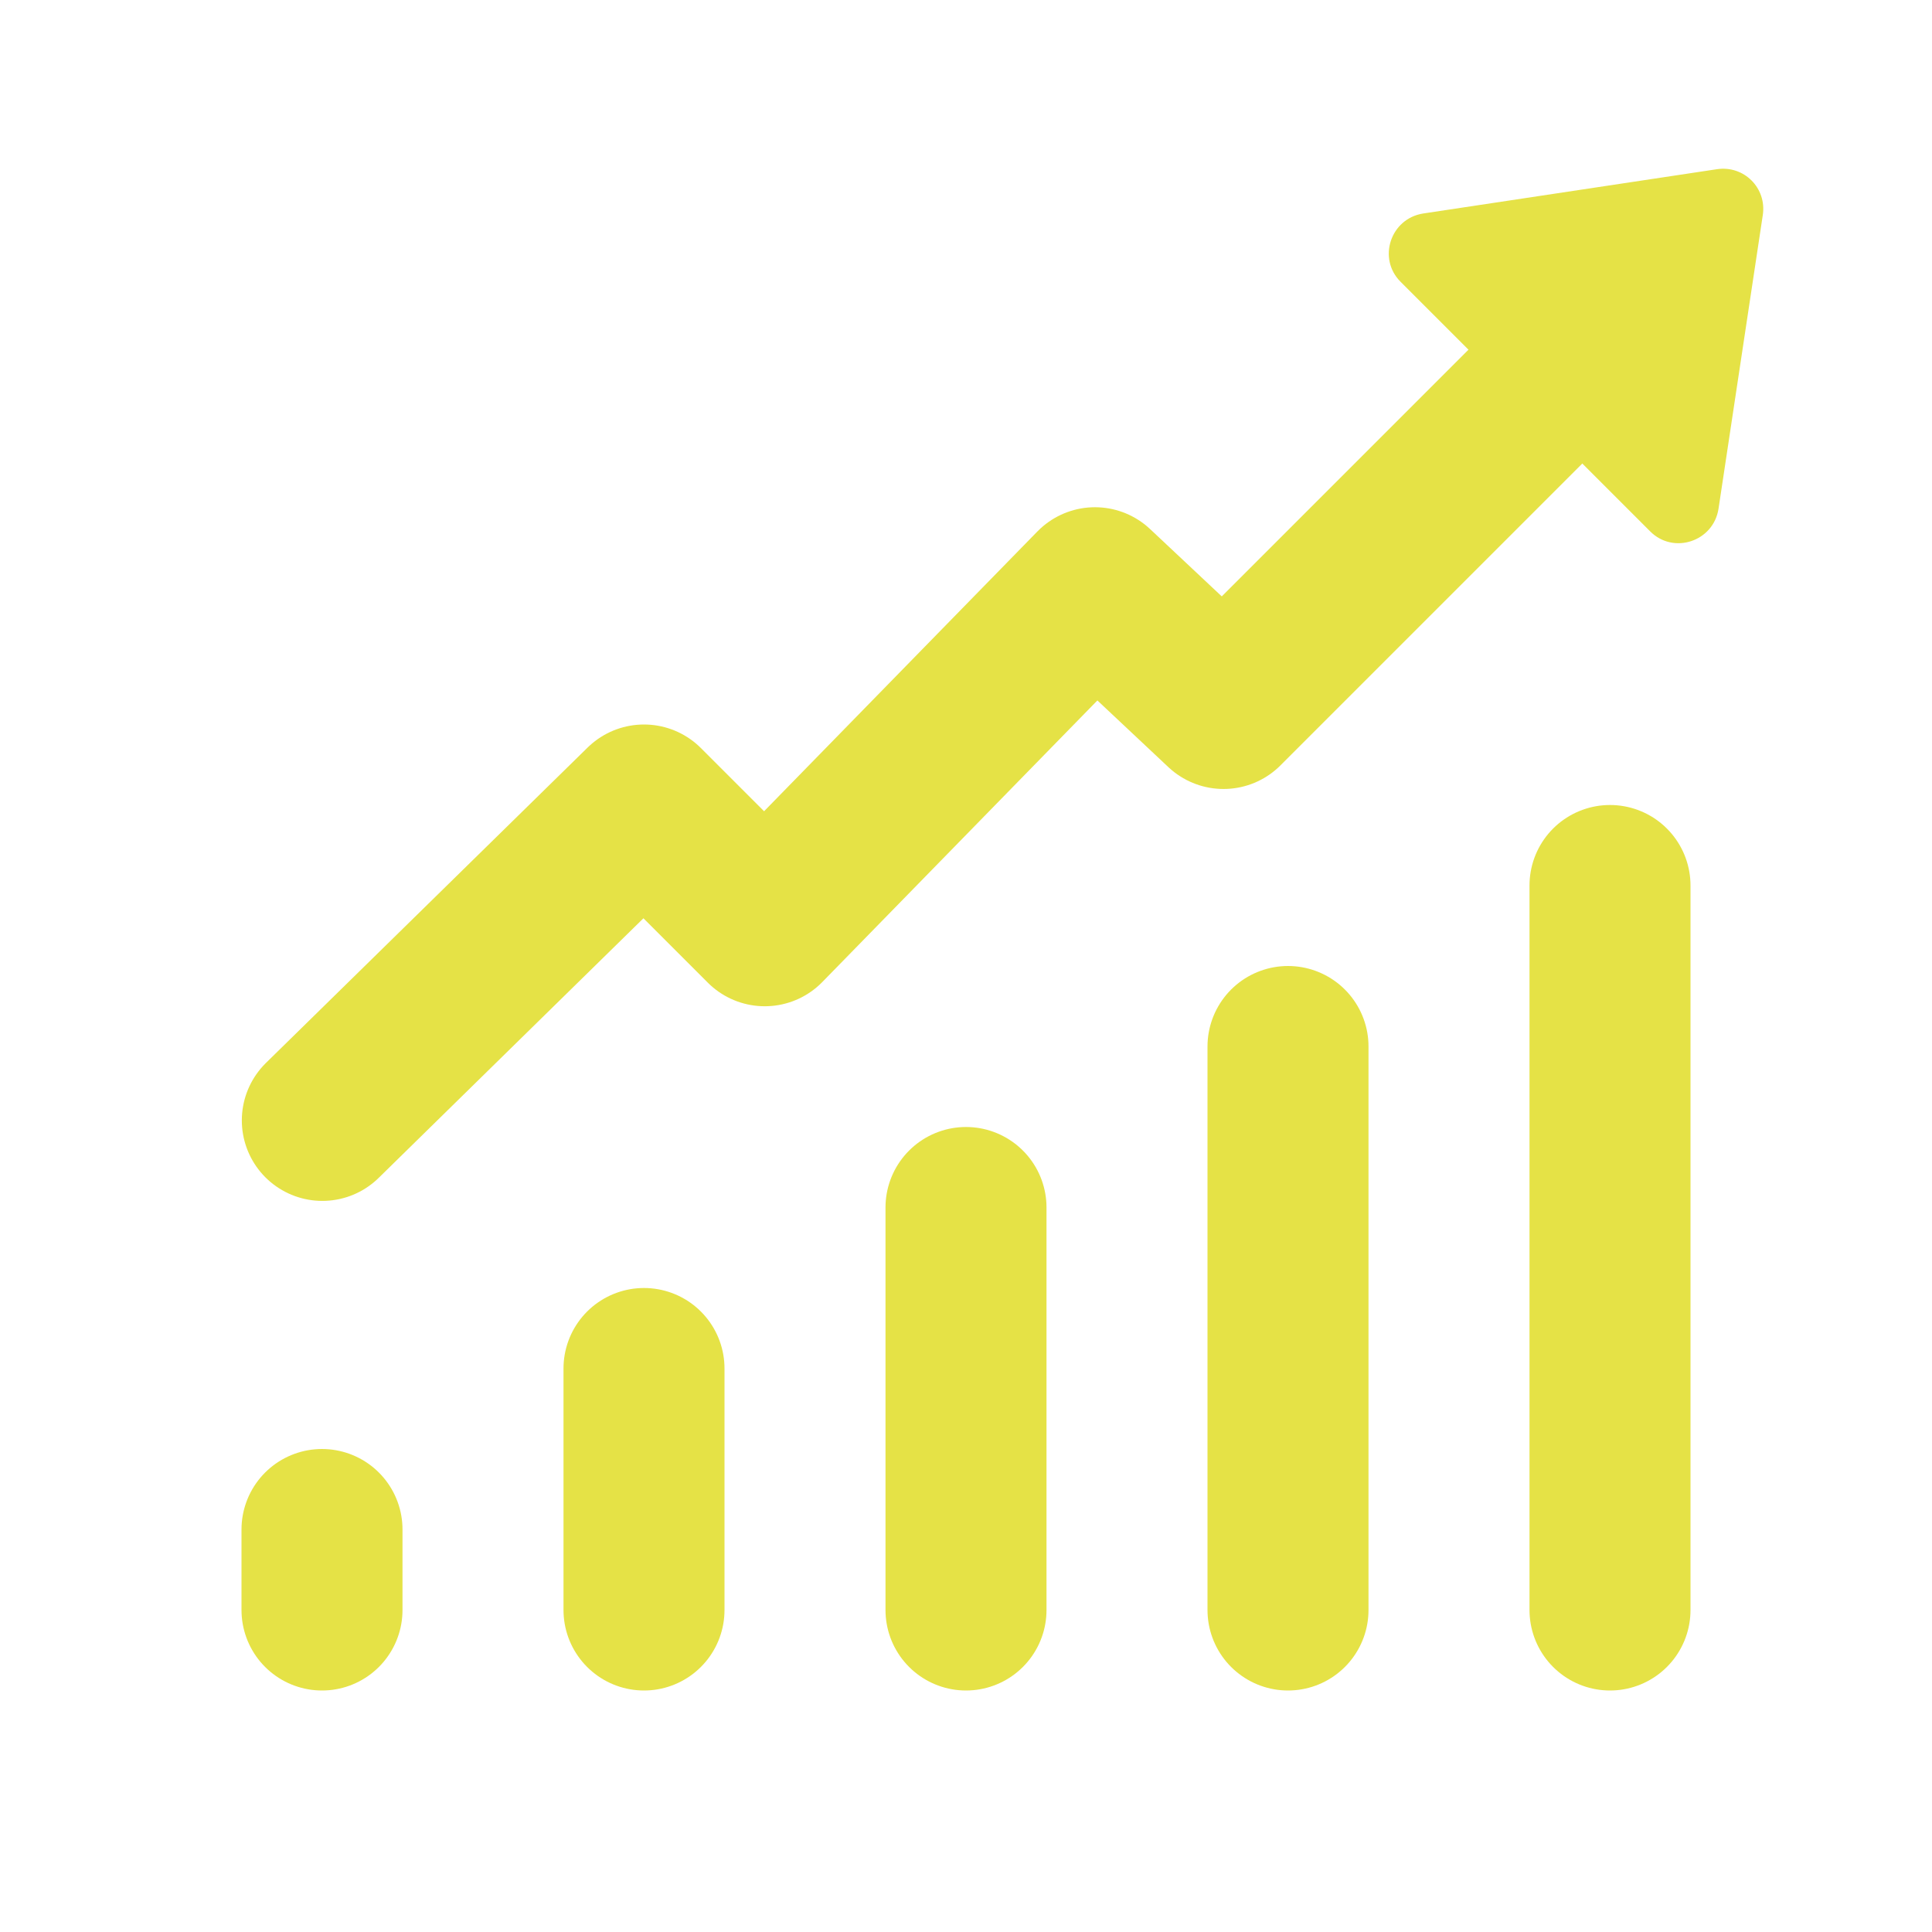
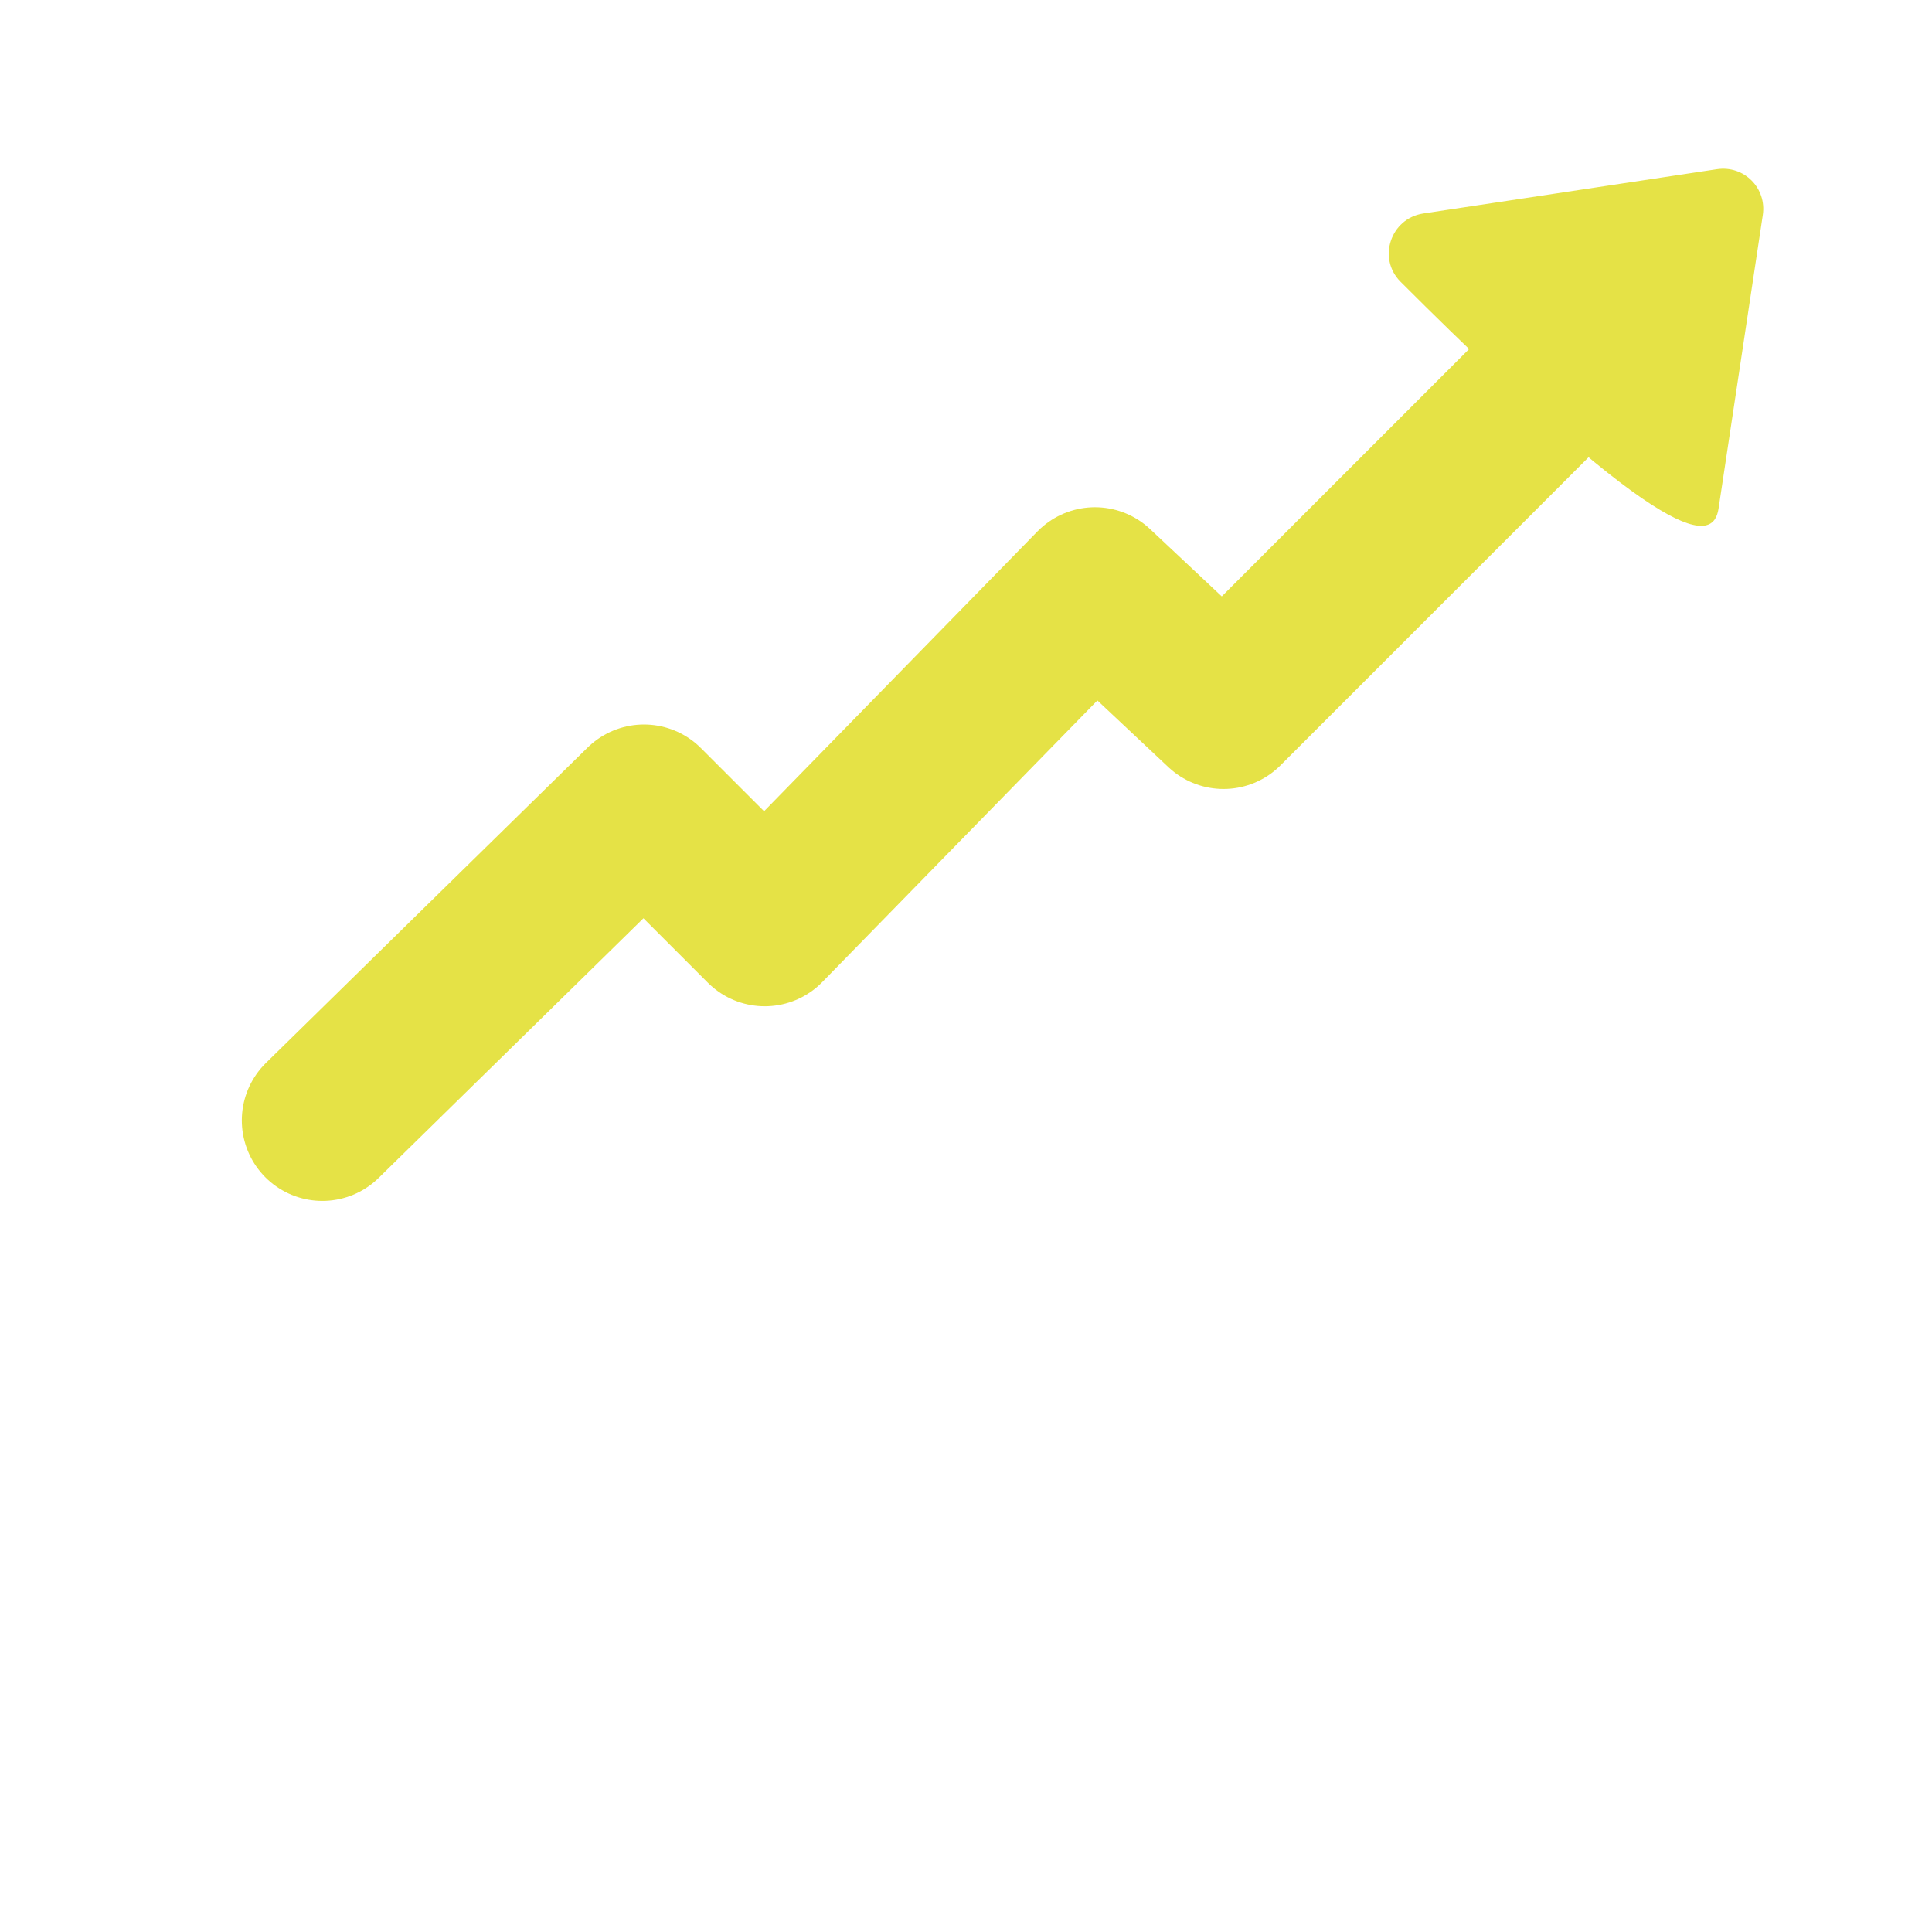
<svg xmlns="http://www.w3.org/2000/svg" width="24pt" height="24pt" viewBox="0 0 24 24" version="1.1">
  <g id="surface16373">
-     <path style=" stroke:none;fill-rule:nonzero;fill:rgb(89.804%,88.627%,27.451%);fill-opacity:1;" d="M 21.348 6.32 L 21.898 2.672 C 21.949 2.336 21.664 2.051 21.328 2.102 L 17.68 2.652 C 17.273 2.715 17.109 3.211 17.398 3.5 L 20.5 6.602 C 20.789 6.891 21.285 6.727 21.348 6.32 Z M 21.348 6.32 " />
+     <path style=" stroke:none;fill-rule:nonzero;fill:rgb(89.804%,88.627%,27.451%);fill-opacity:1;" d="M 21.348 6.32 L 21.898 2.672 C 21.949 2.336 21.664 2.051 21.328 2.102 L 17.68 2.652 C 17.273 2.715 17.109 3.211 17.398 3.5 C 20.789 6.891 21.285 6.727 21.348 6.32 Z M 21.348 6.32 " />
    <path style="fill:none;stroke-width:2;stroke-linecap:round;stroke-linejoin:round;stroke:rgb(89.804%,88.627%,27.451%);stroke-opacity:1;stroke-miterlimit:10;" d="M 4.004 13.918 L 8 10 L 9.5 11.5 L 13.602 7.301 L 15.199 8.801 L 19.699 4.301 " />
-     <path style="fill:none;stroke-width:2;stroke-linecap:round;stroke-linejoin:miter;stroke:rgb(89.804%,88.627%,27.451%);stroke-opacity:1;stroke-miterlimit:10;" d="M 20 20 L 20 11 M 16 20 L 16 13 M 12 20 L 12 15 M 8 20 L 8 17 M 4 20 L 4 19 " />
  </g>
</svg>